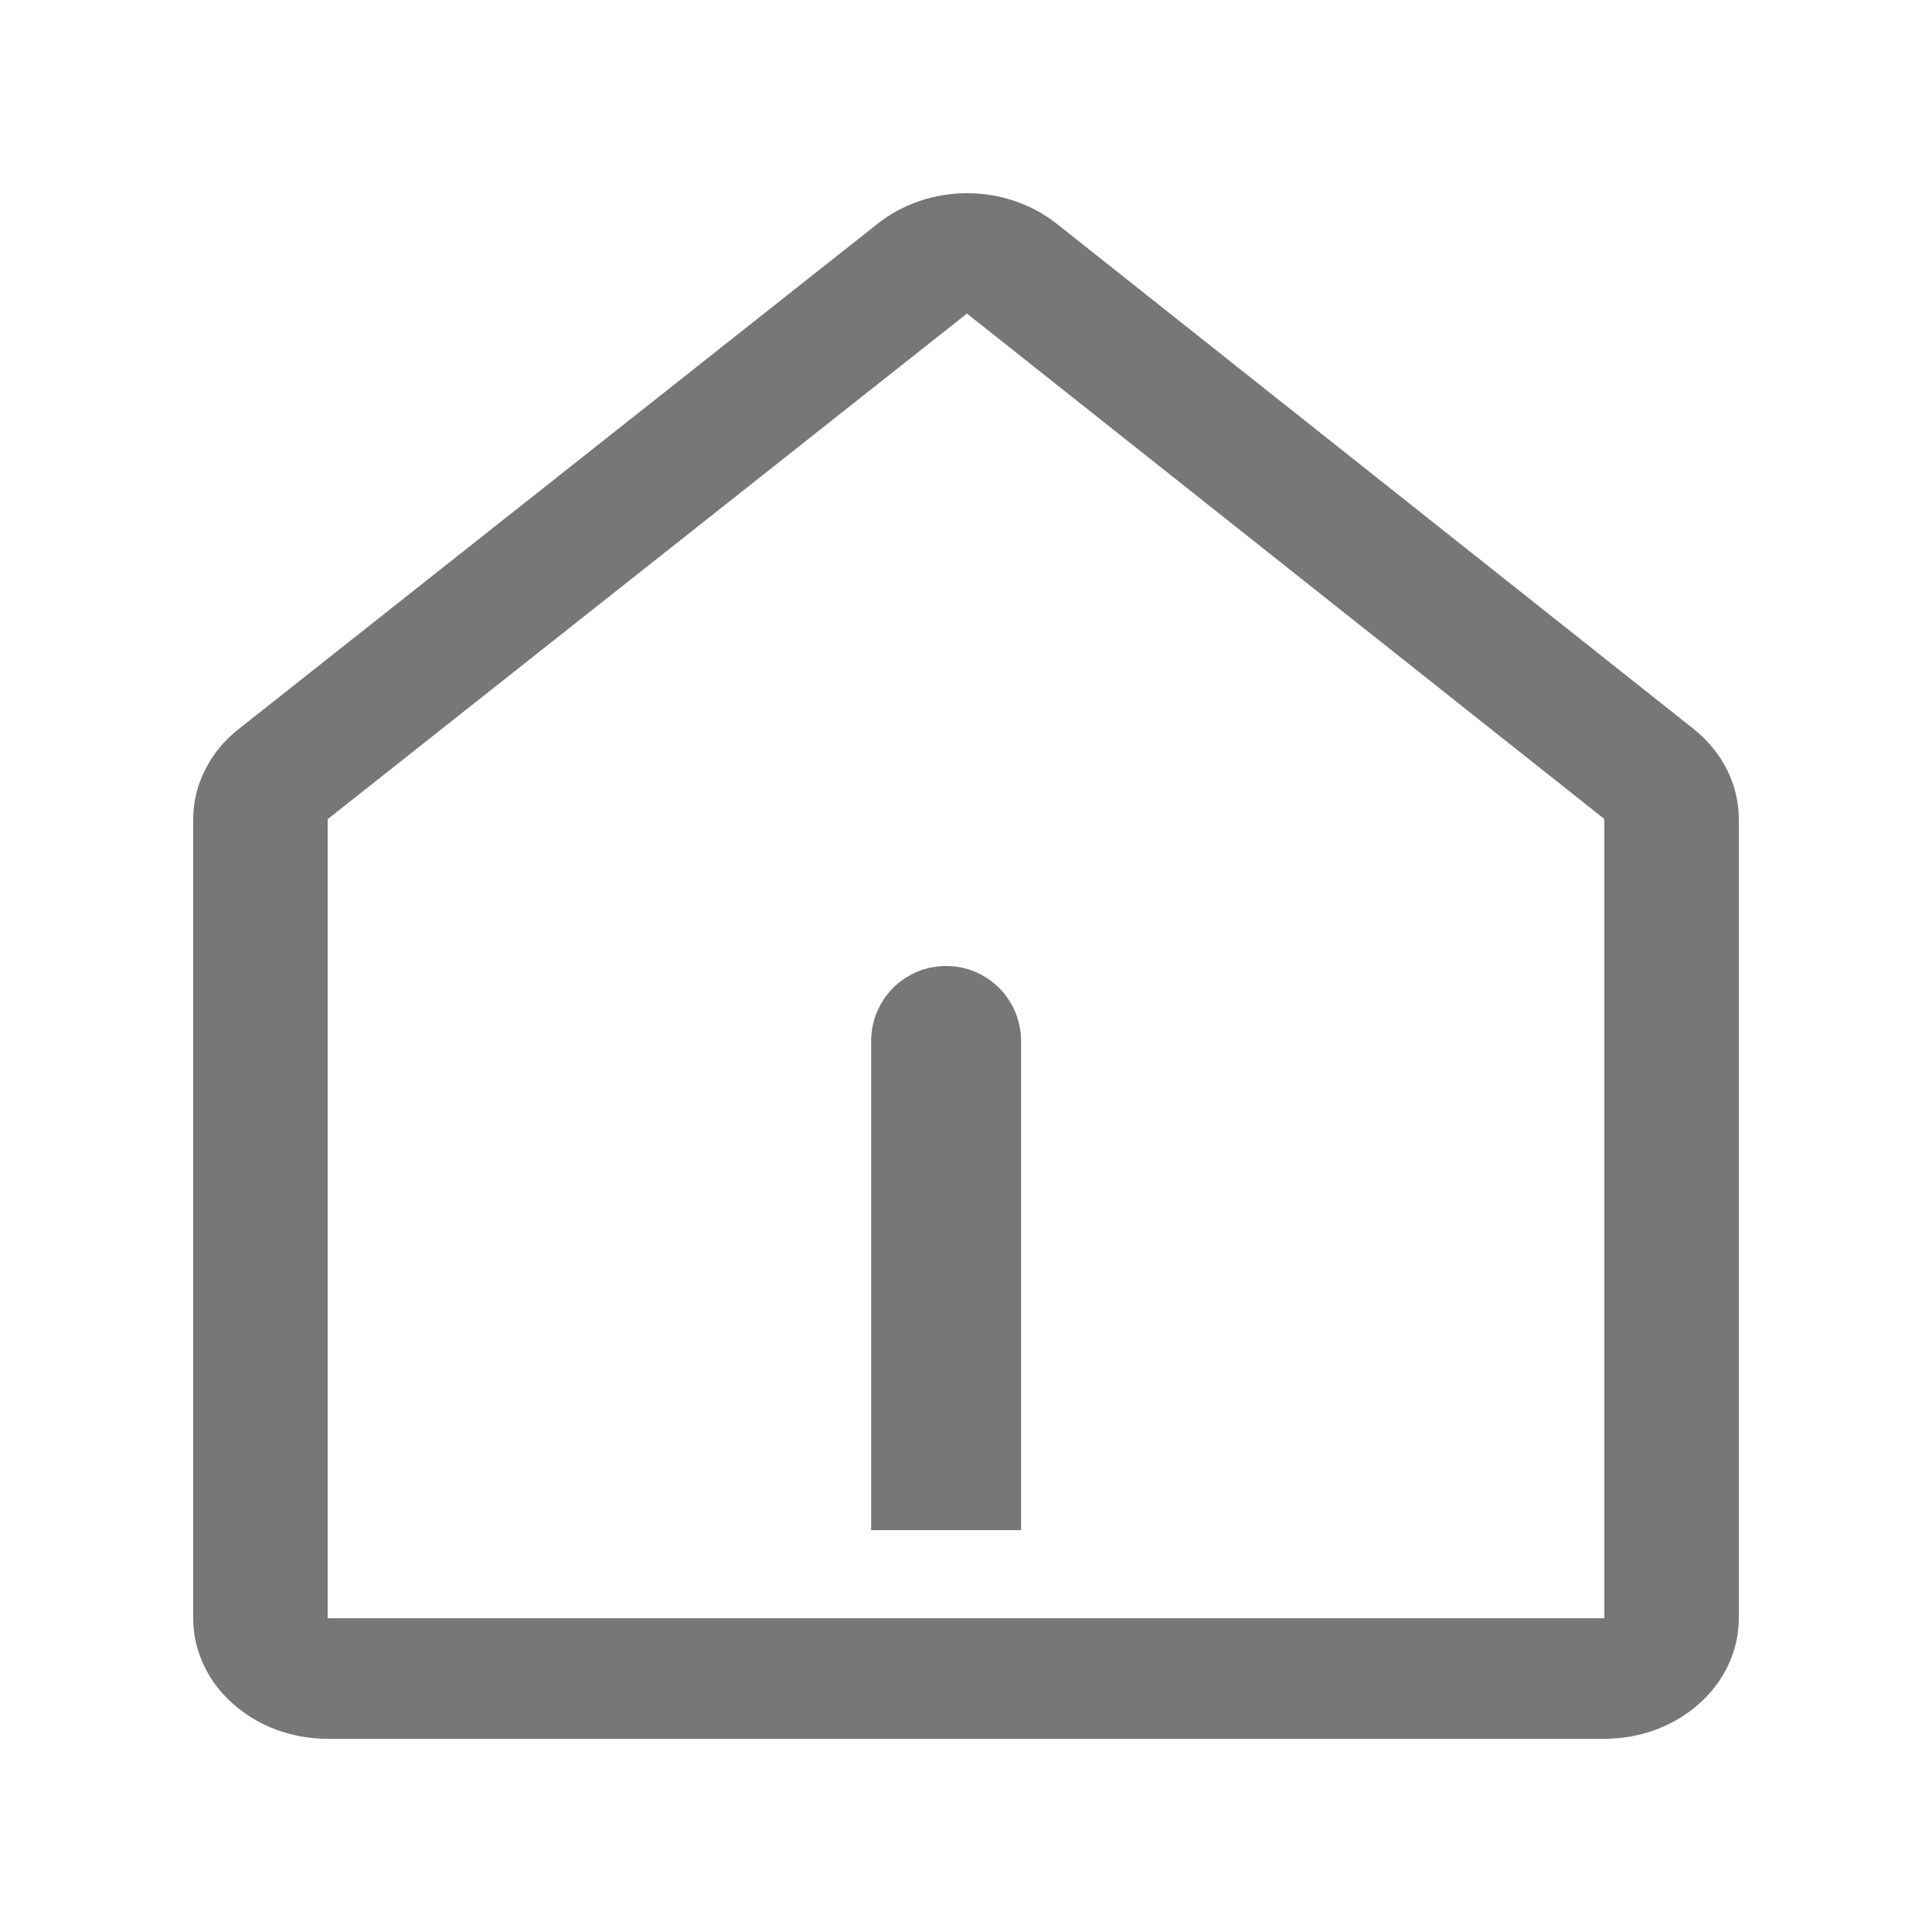
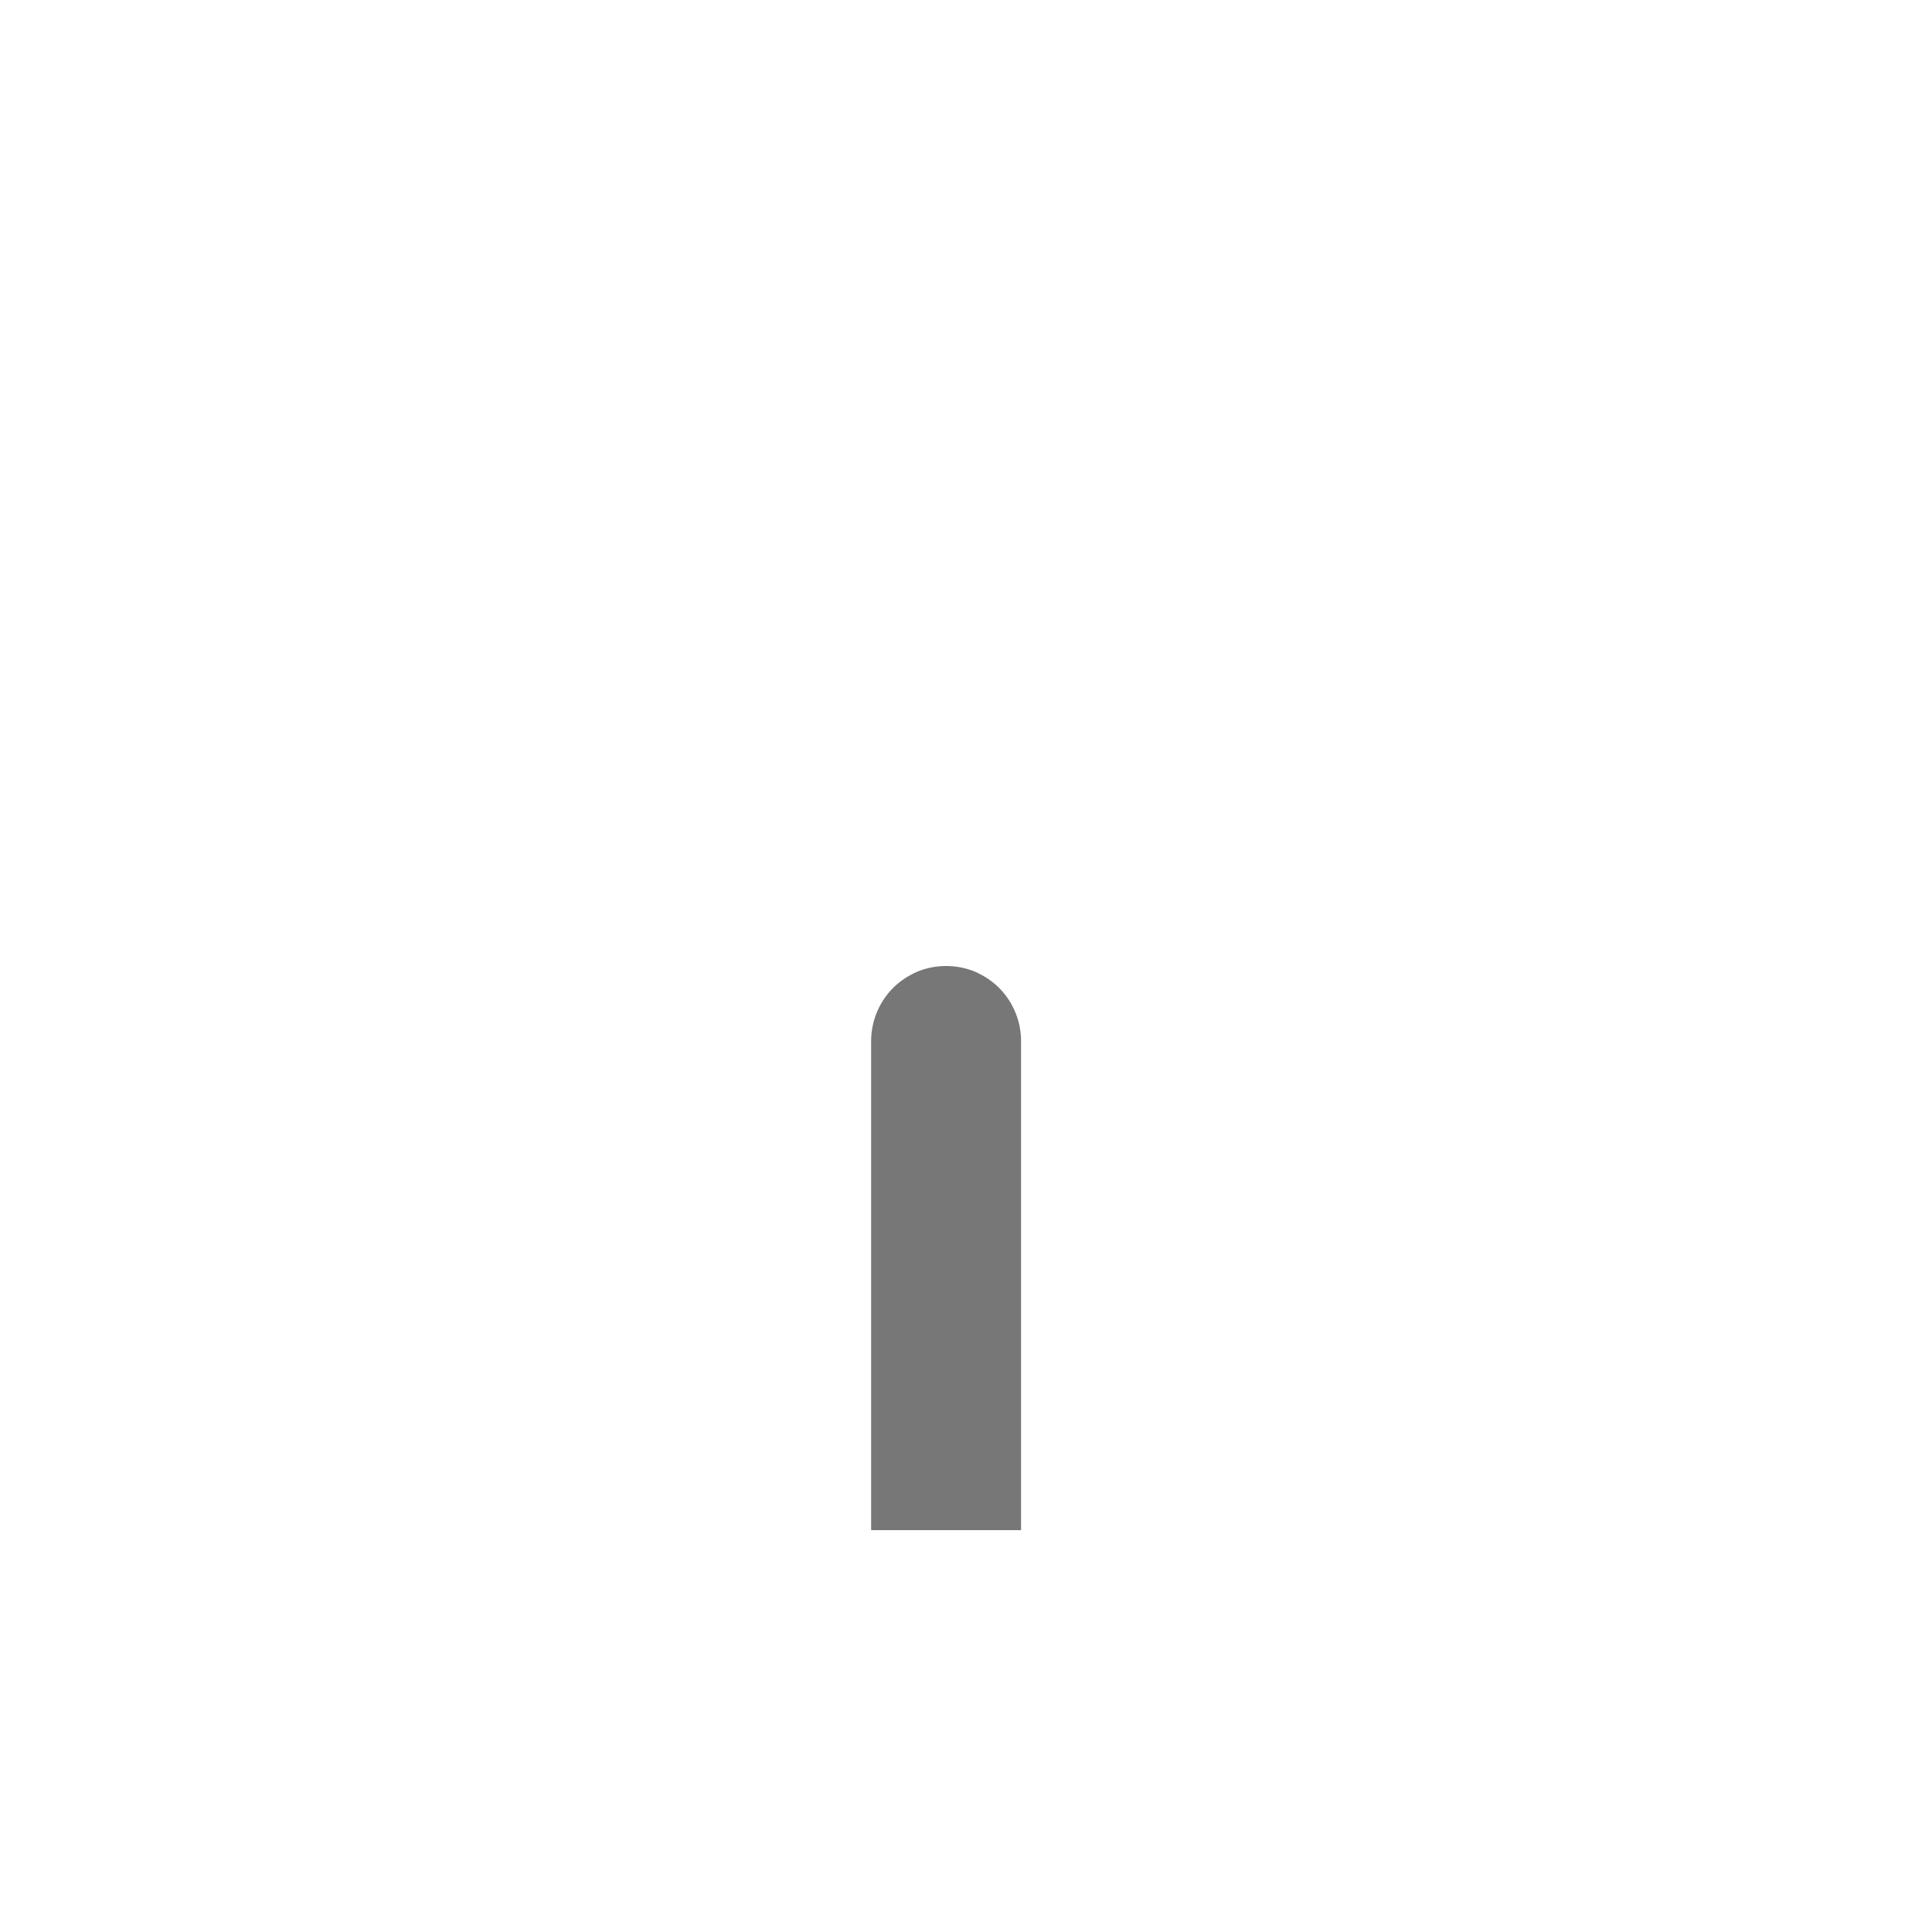
<svg xmlns="http://www.w3.org/2000/svg" width="10" height="10" viewBox="0 0 10 10" fill="none">
-   <path d="M4.545 1.156L1.236 3.773C1.162 3.831 1.102 3.903 1.062 3.984C1.021 4.064 1 4.152 1 4.24V8.376C1 8.458 1.018 8.539 1.053 8.615C1.088 8.691 1.139 8.76 1.204 8.817C1.268 8.875 1.345 8.921 1.43 8.953C1.514 8.984 1.604 9 1.696 9H8.304C8.396 9 8.486 8.984 8.57 8.953C8.655 8.921 8.732 8.875 8.796 8.817C8.861 8.76 8.912 8.691 8.947 8.615C8.982 8.539 9 8.458 9 8.376V4.239C9 4.151 8.979 4.064 8.939 3.984C8.898 3.903 8.839 3.831 8.766 3.773L5.467 1.156C5.339 1.056 5.176 1 5.006 1C4.836 1 4.672 1.056 4.545 1.156V1.156ZM1.696 4.24L5.005 1.623L8.304 4.239V8.376H1.696V4.24Z" fill="#777777" />
  <path d="M5.285 5.399V7.92H4.509V5.398C4.508 5.346 4.517 5.294 4.536 5.246C4.555 5.198 4.583 5.154 4.619 5.117C4.655 5.08 4.699 5.051 4.746 5.03C4.794 5.01 4.845 5 4.897 5C4.949 5 5 5.01 5.048 5.03C5.095 5.051 5.139 5.08 5.175 5.117C5.211 5.154 5.239 5.198 5.258 5.246C5.277 5.294 5.286 5.346 5.285 5.398V5.399Z" fill="#777777" />
</svg>